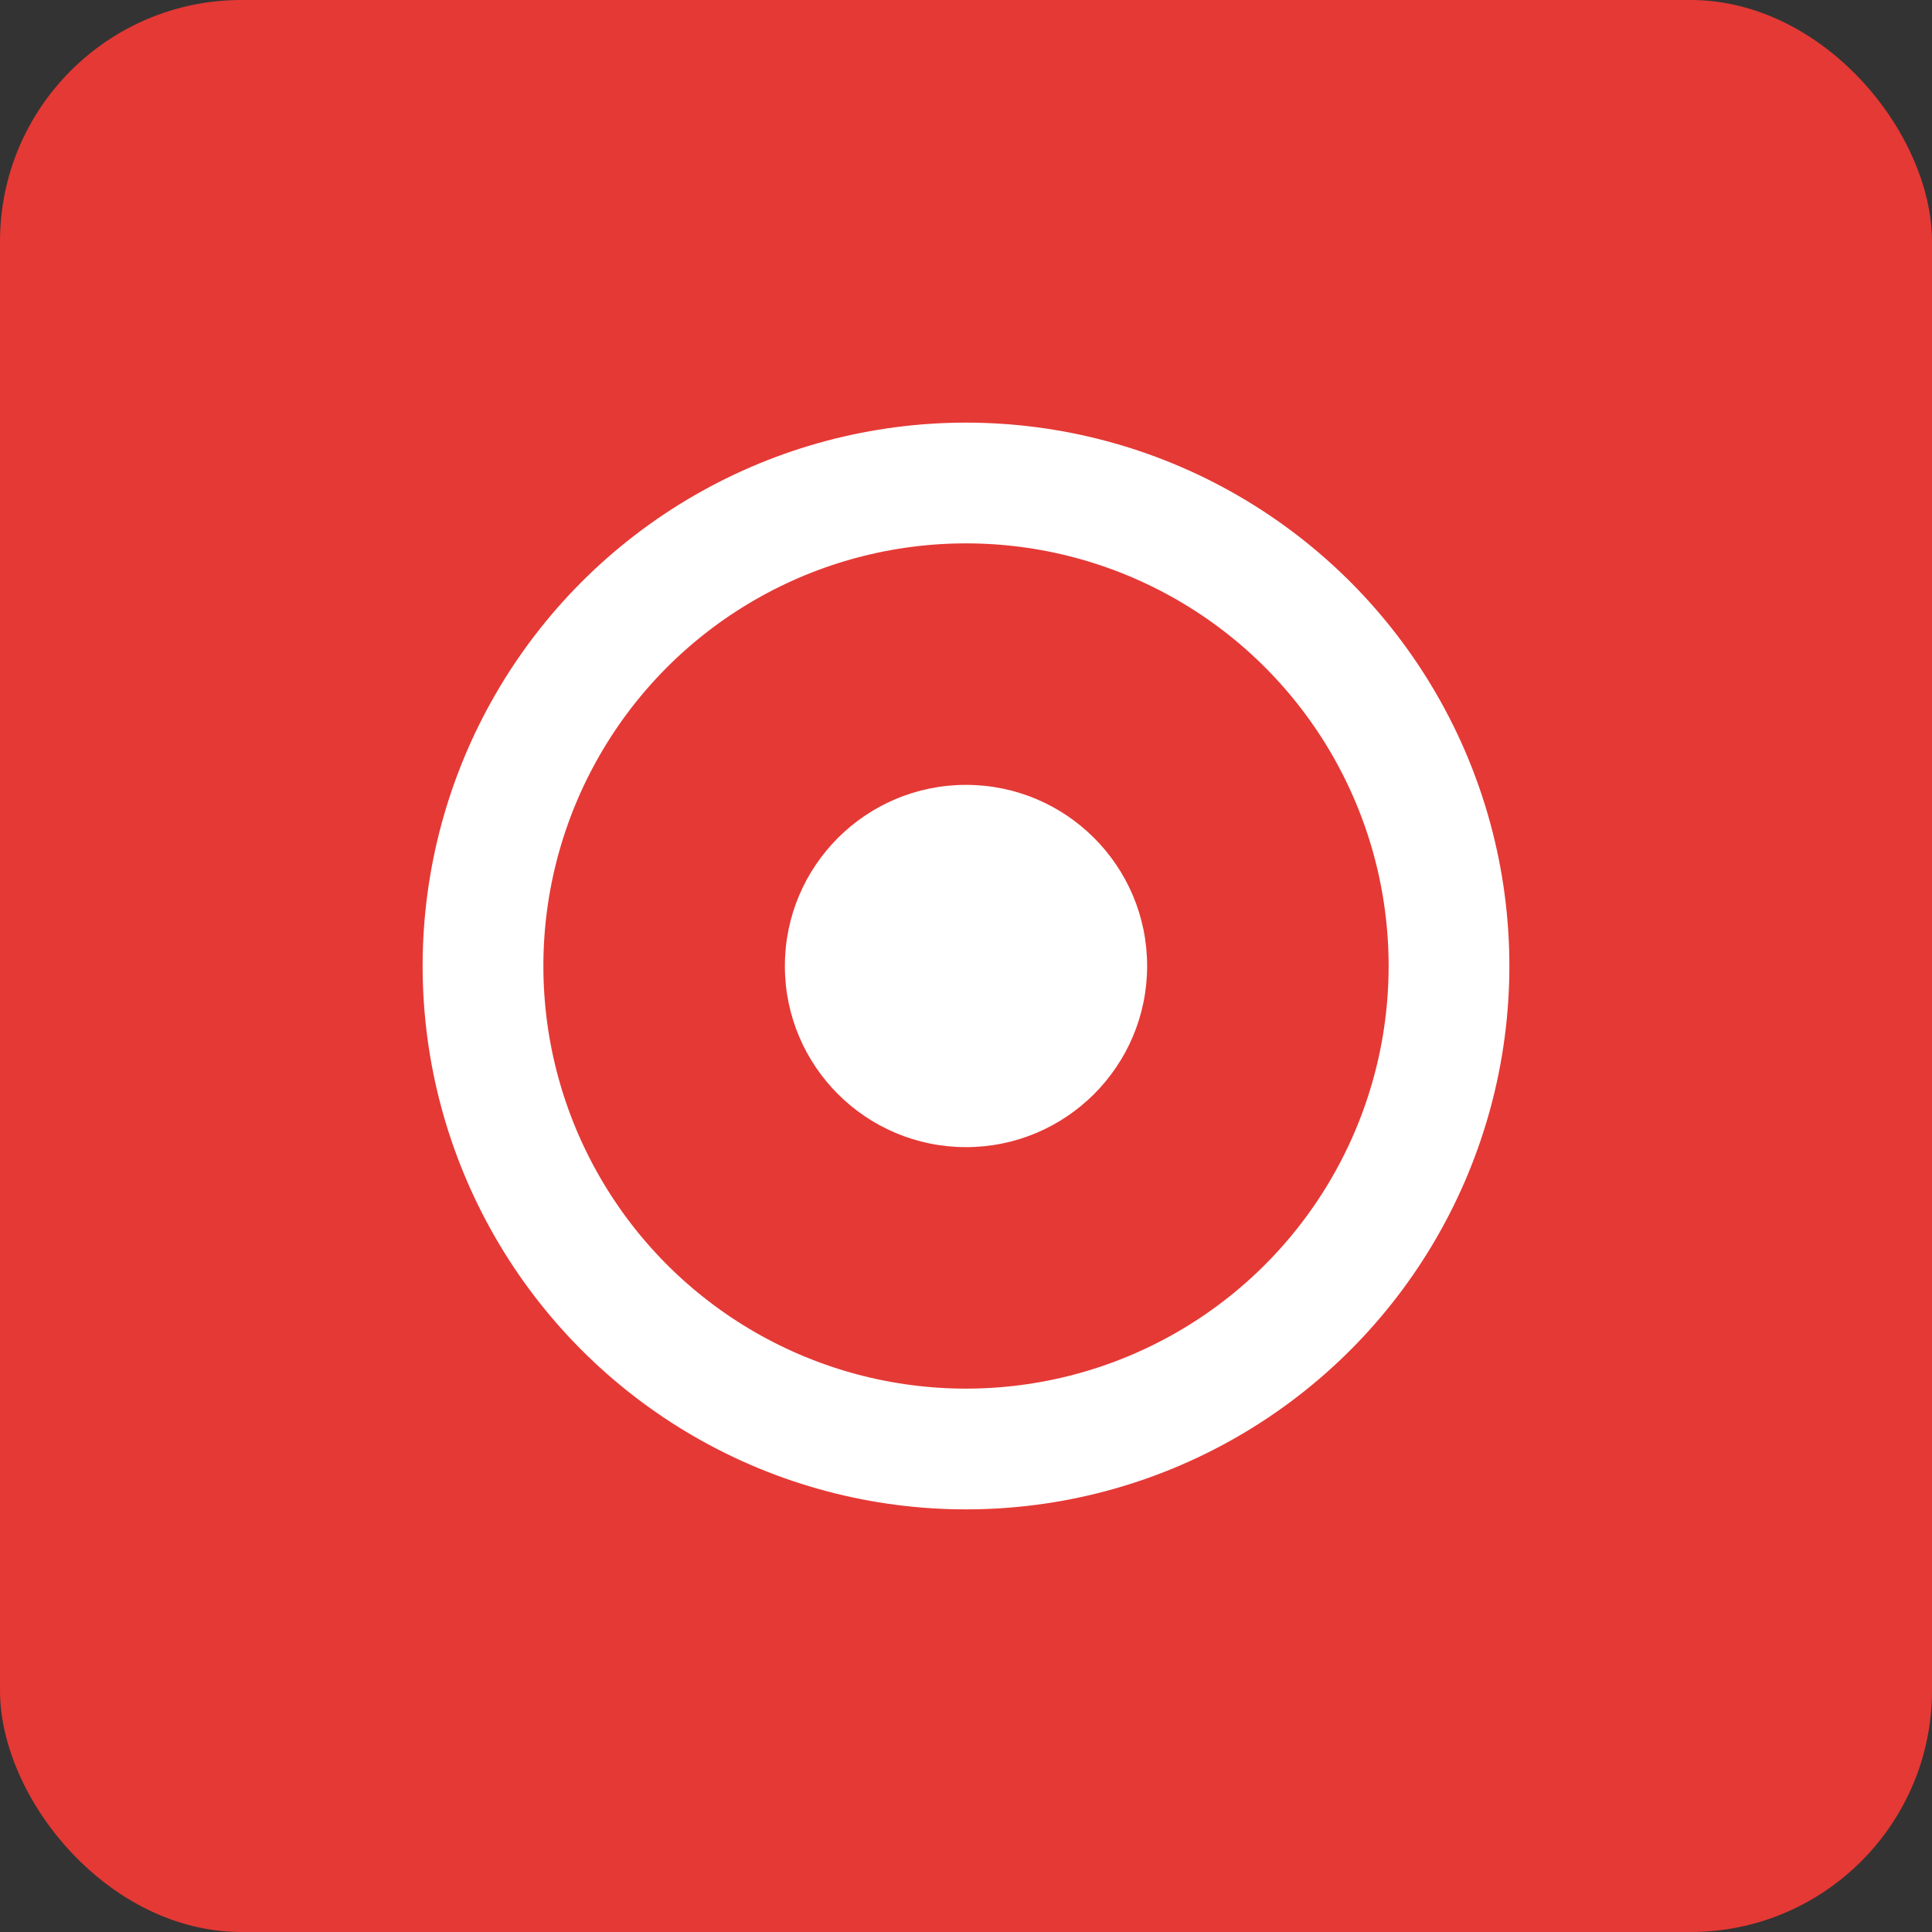
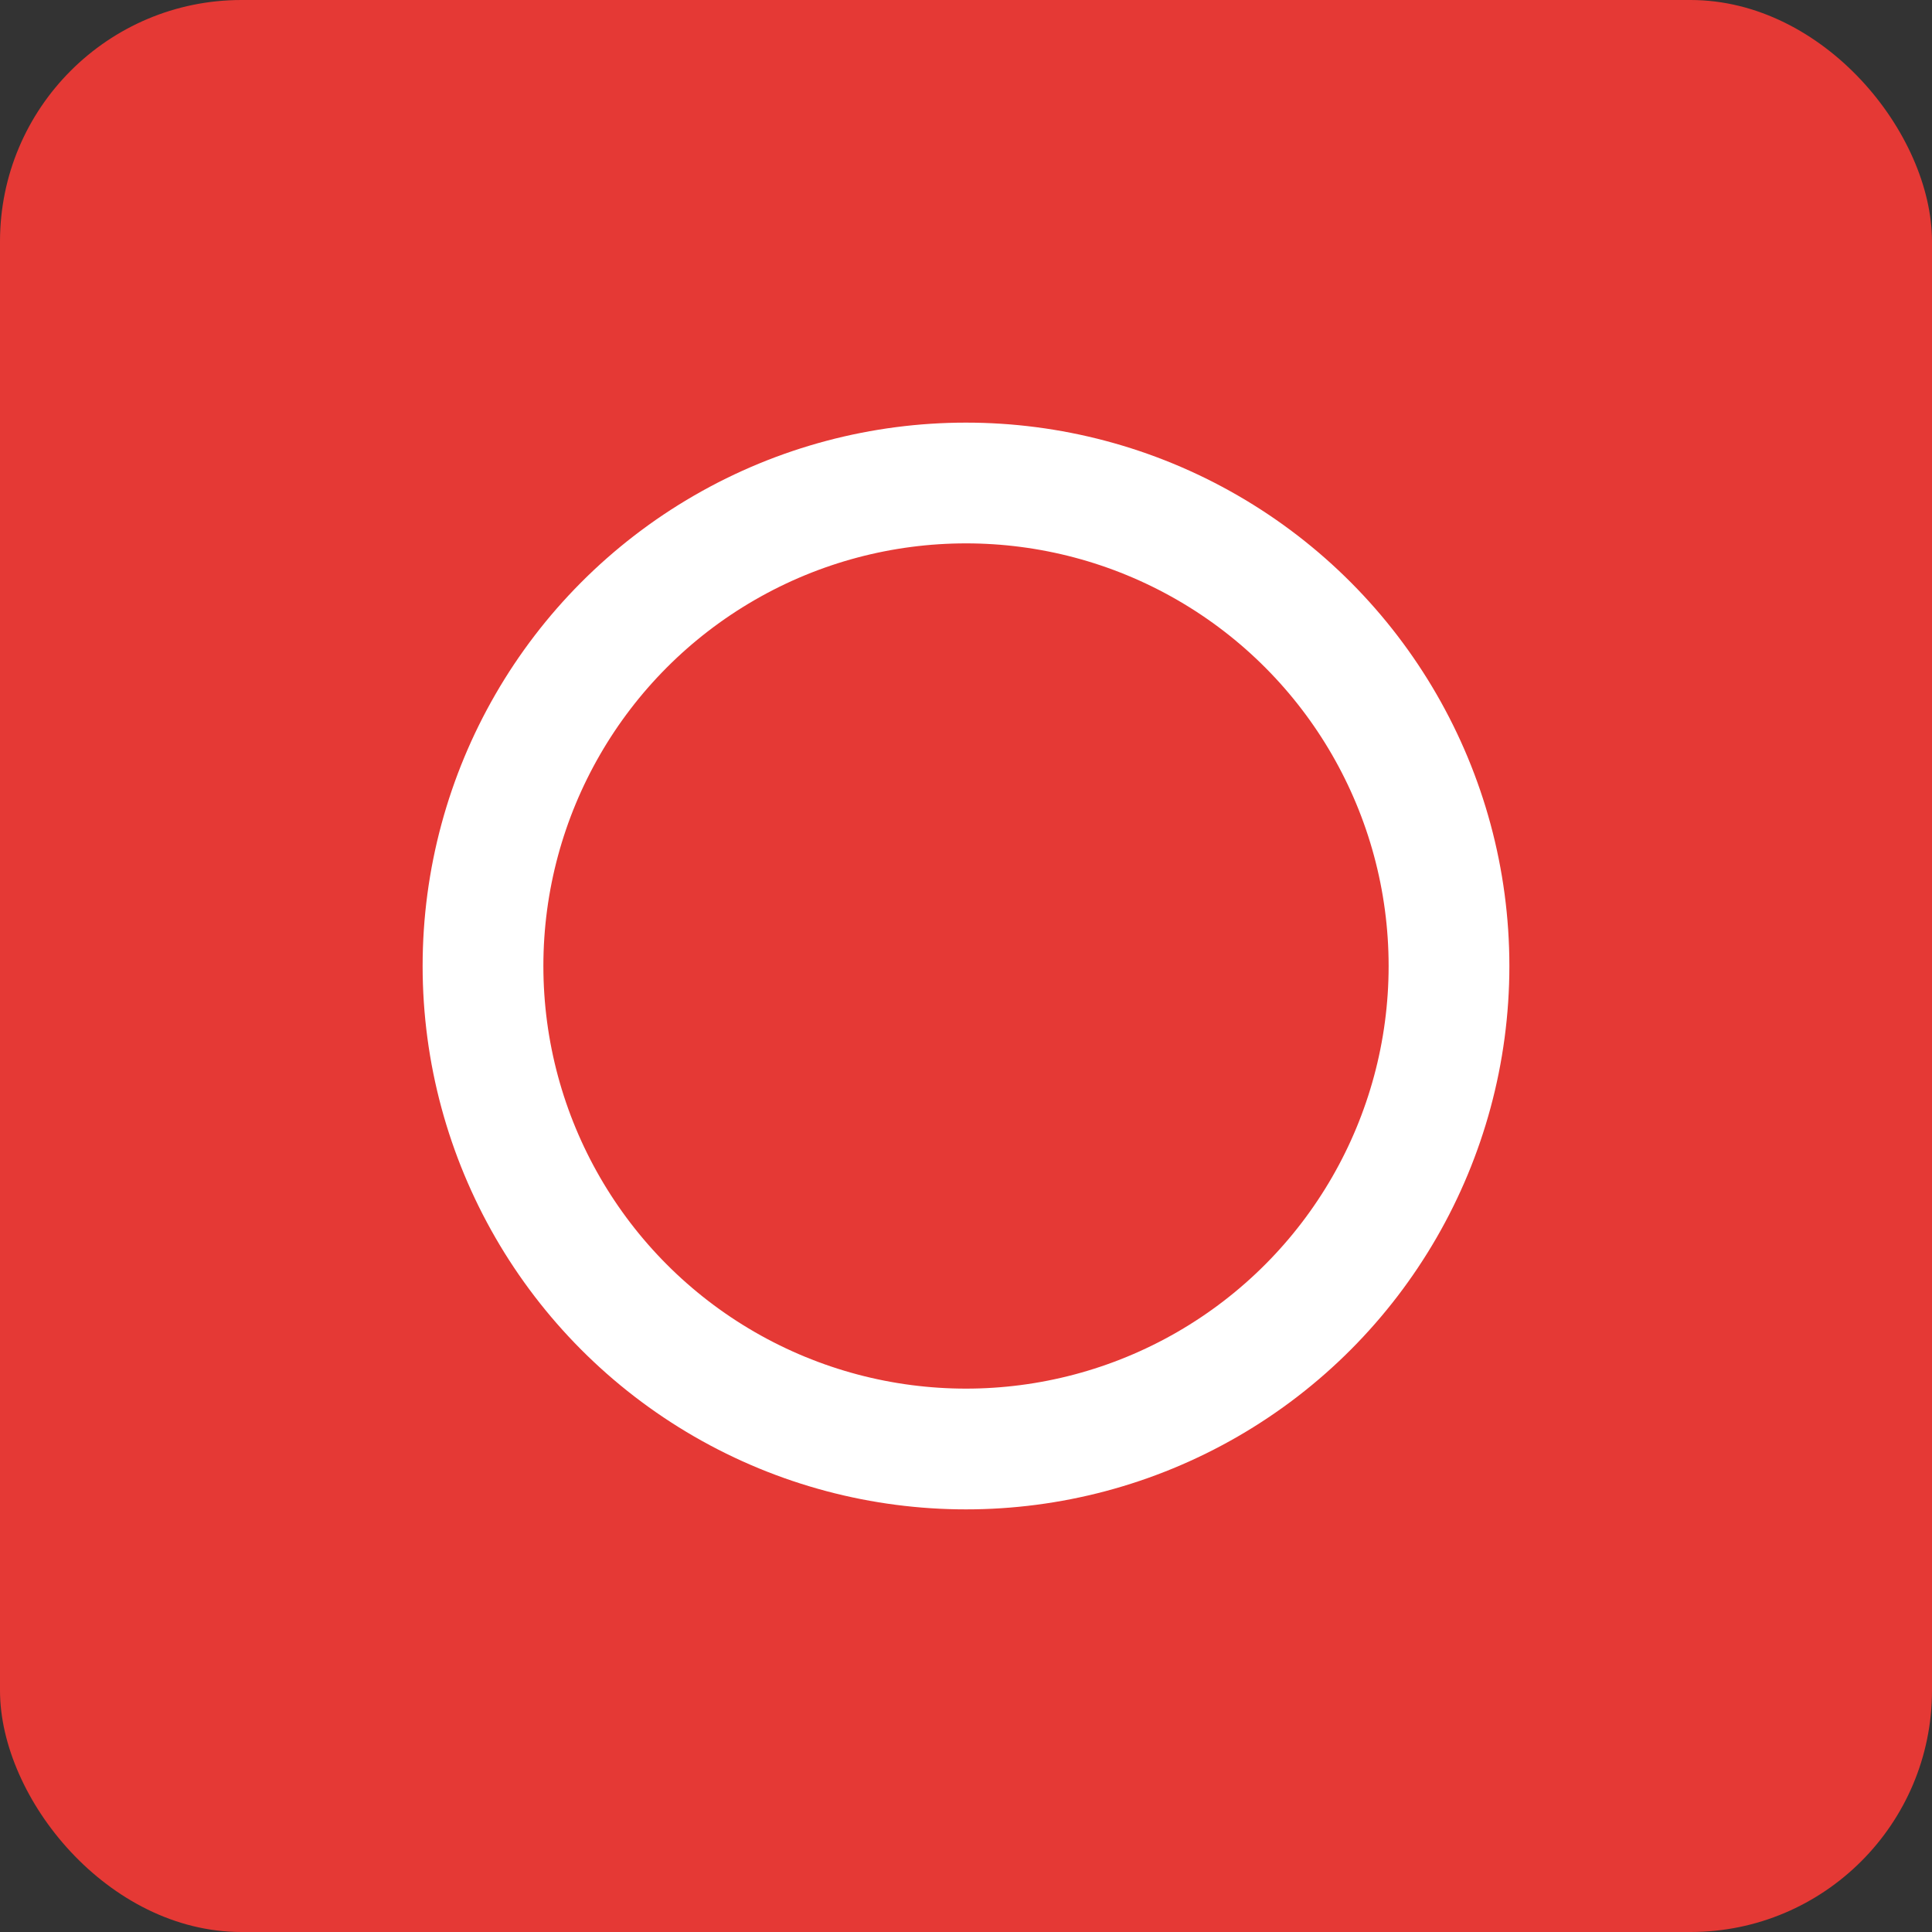
<svg xmlns="http://www.w3.org/2000/svg" viewBox="0 0 32 32">
  <rect x="0" y="0" width="32" height="32" fill="#333333" stroke="none" />
  <rect width="32" height="32" rx="4" fill="#E53935" />
  <circle cx="16" cy="16" r="8" fill="none" stroke="white" stroke-width="2" />
-   <circle cx="16" cy="16" r="3" fill="white" />
</svg>